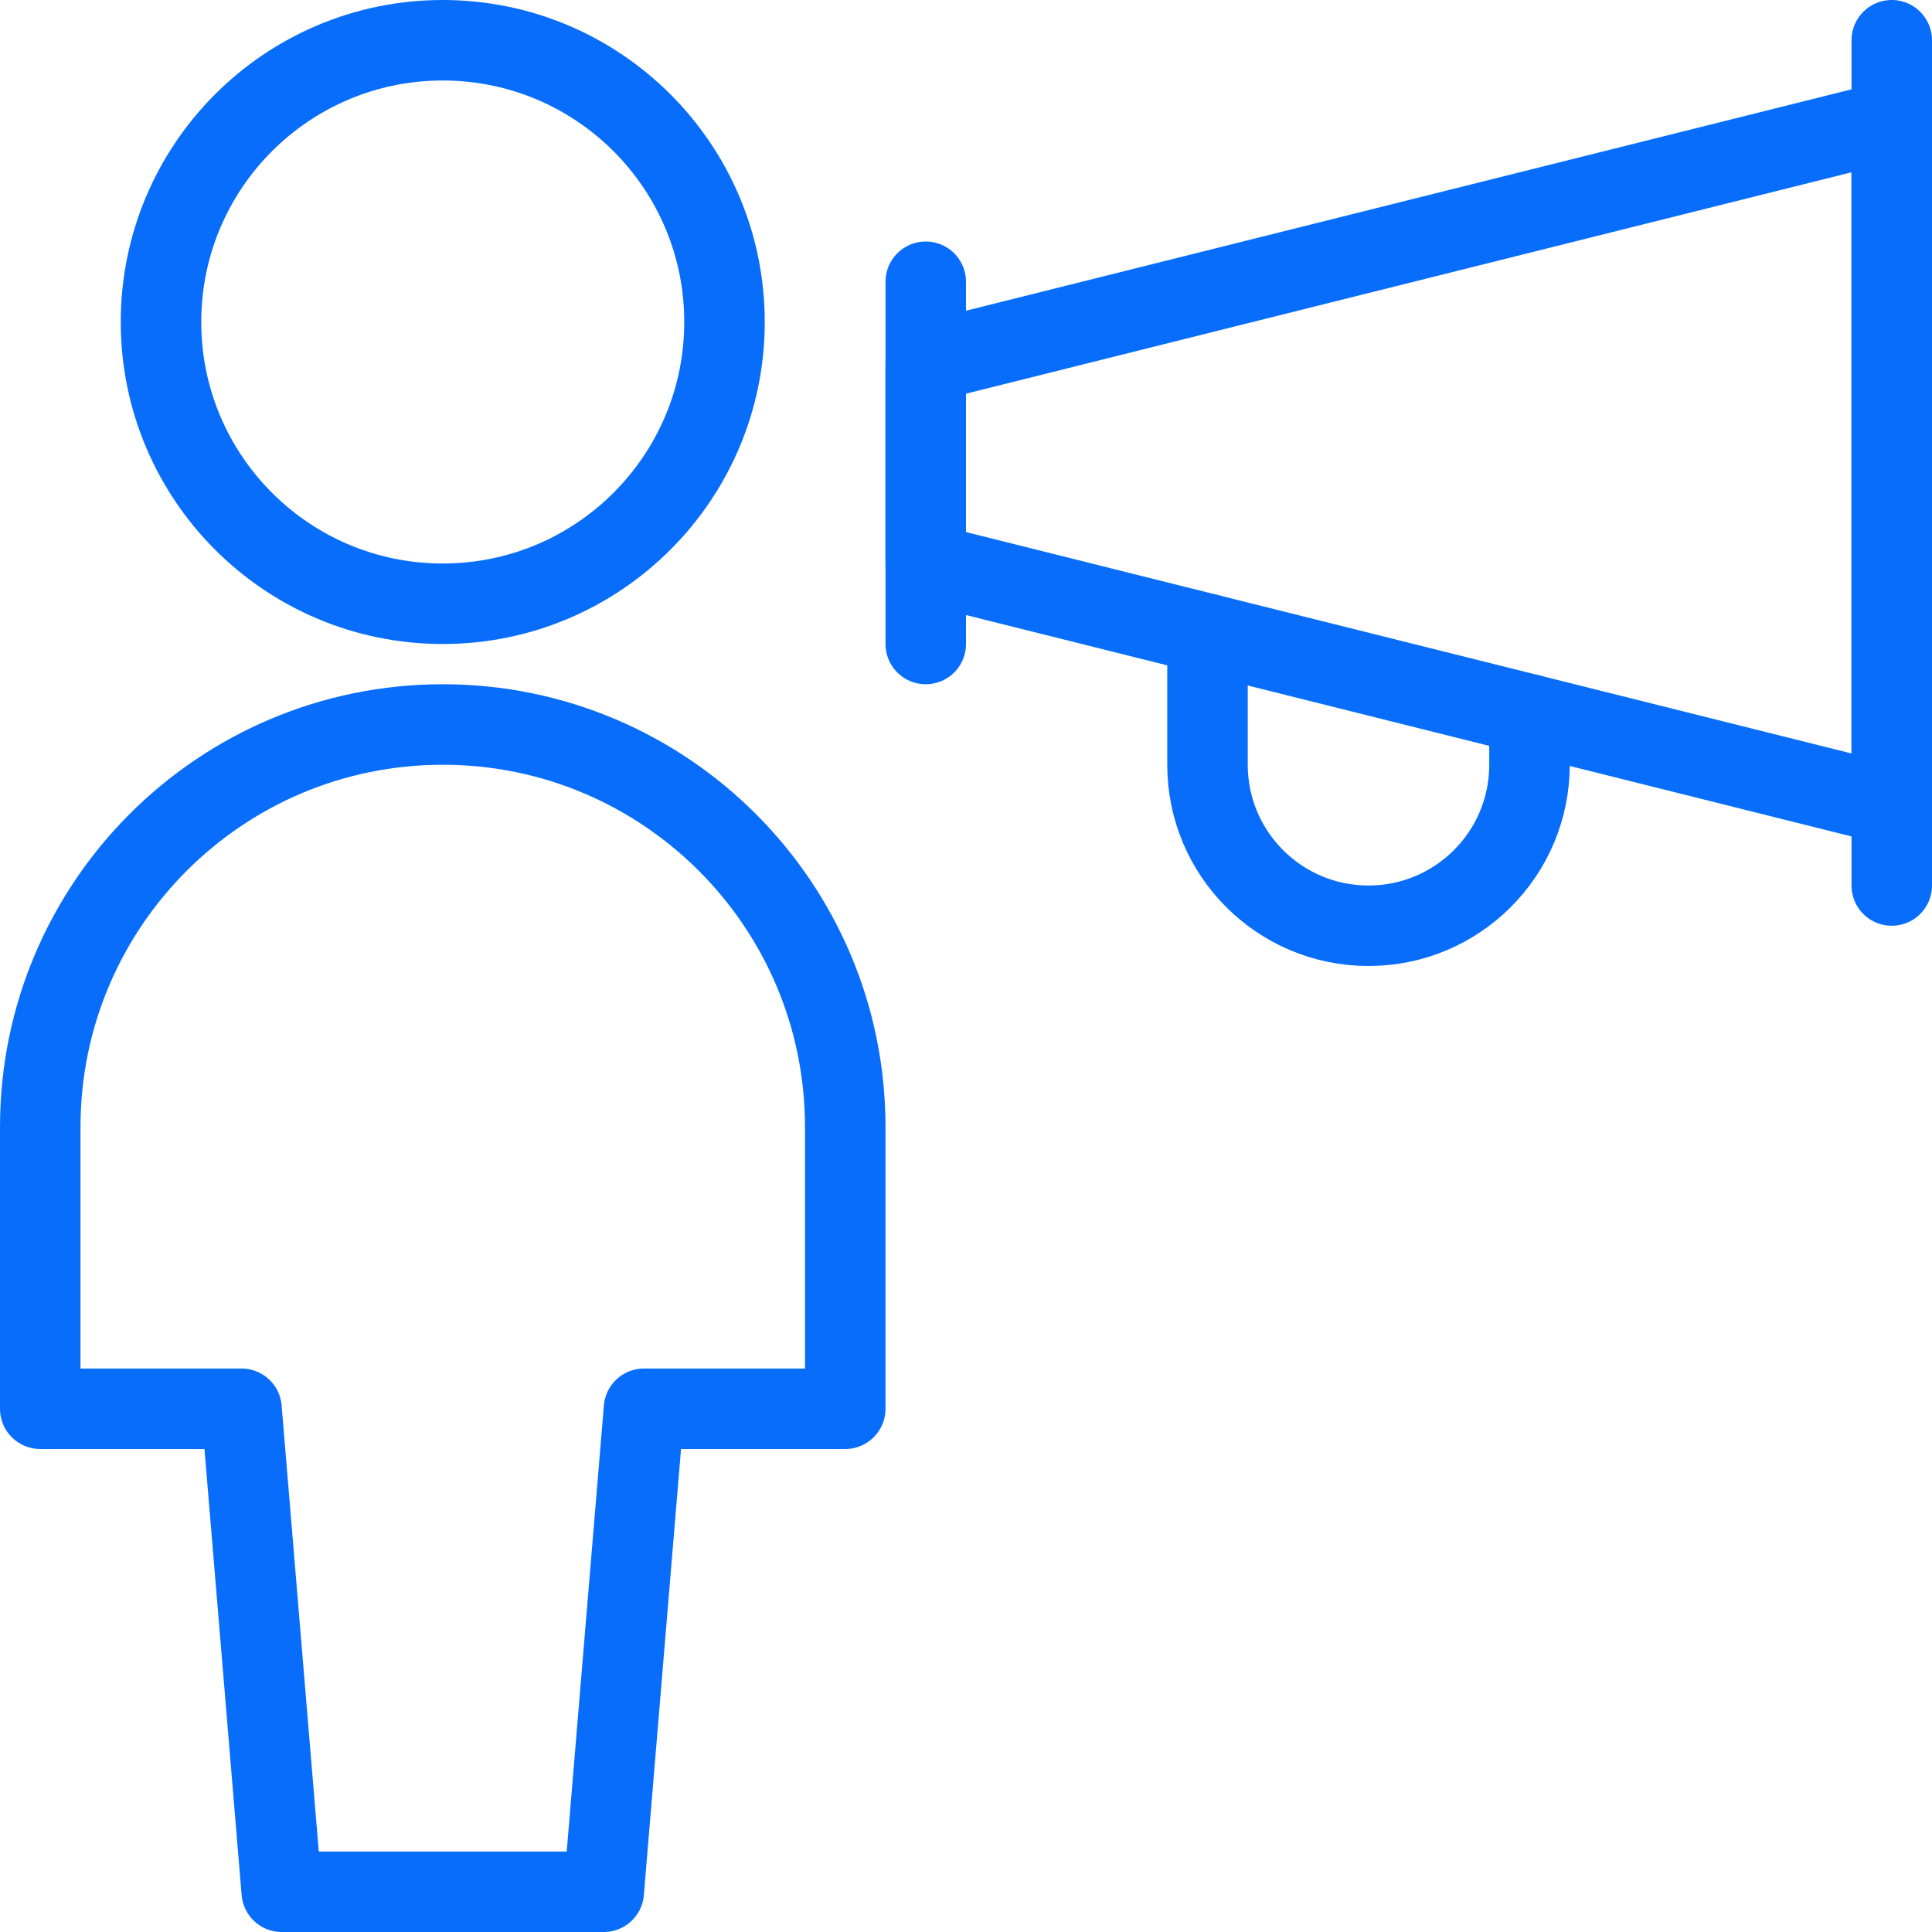
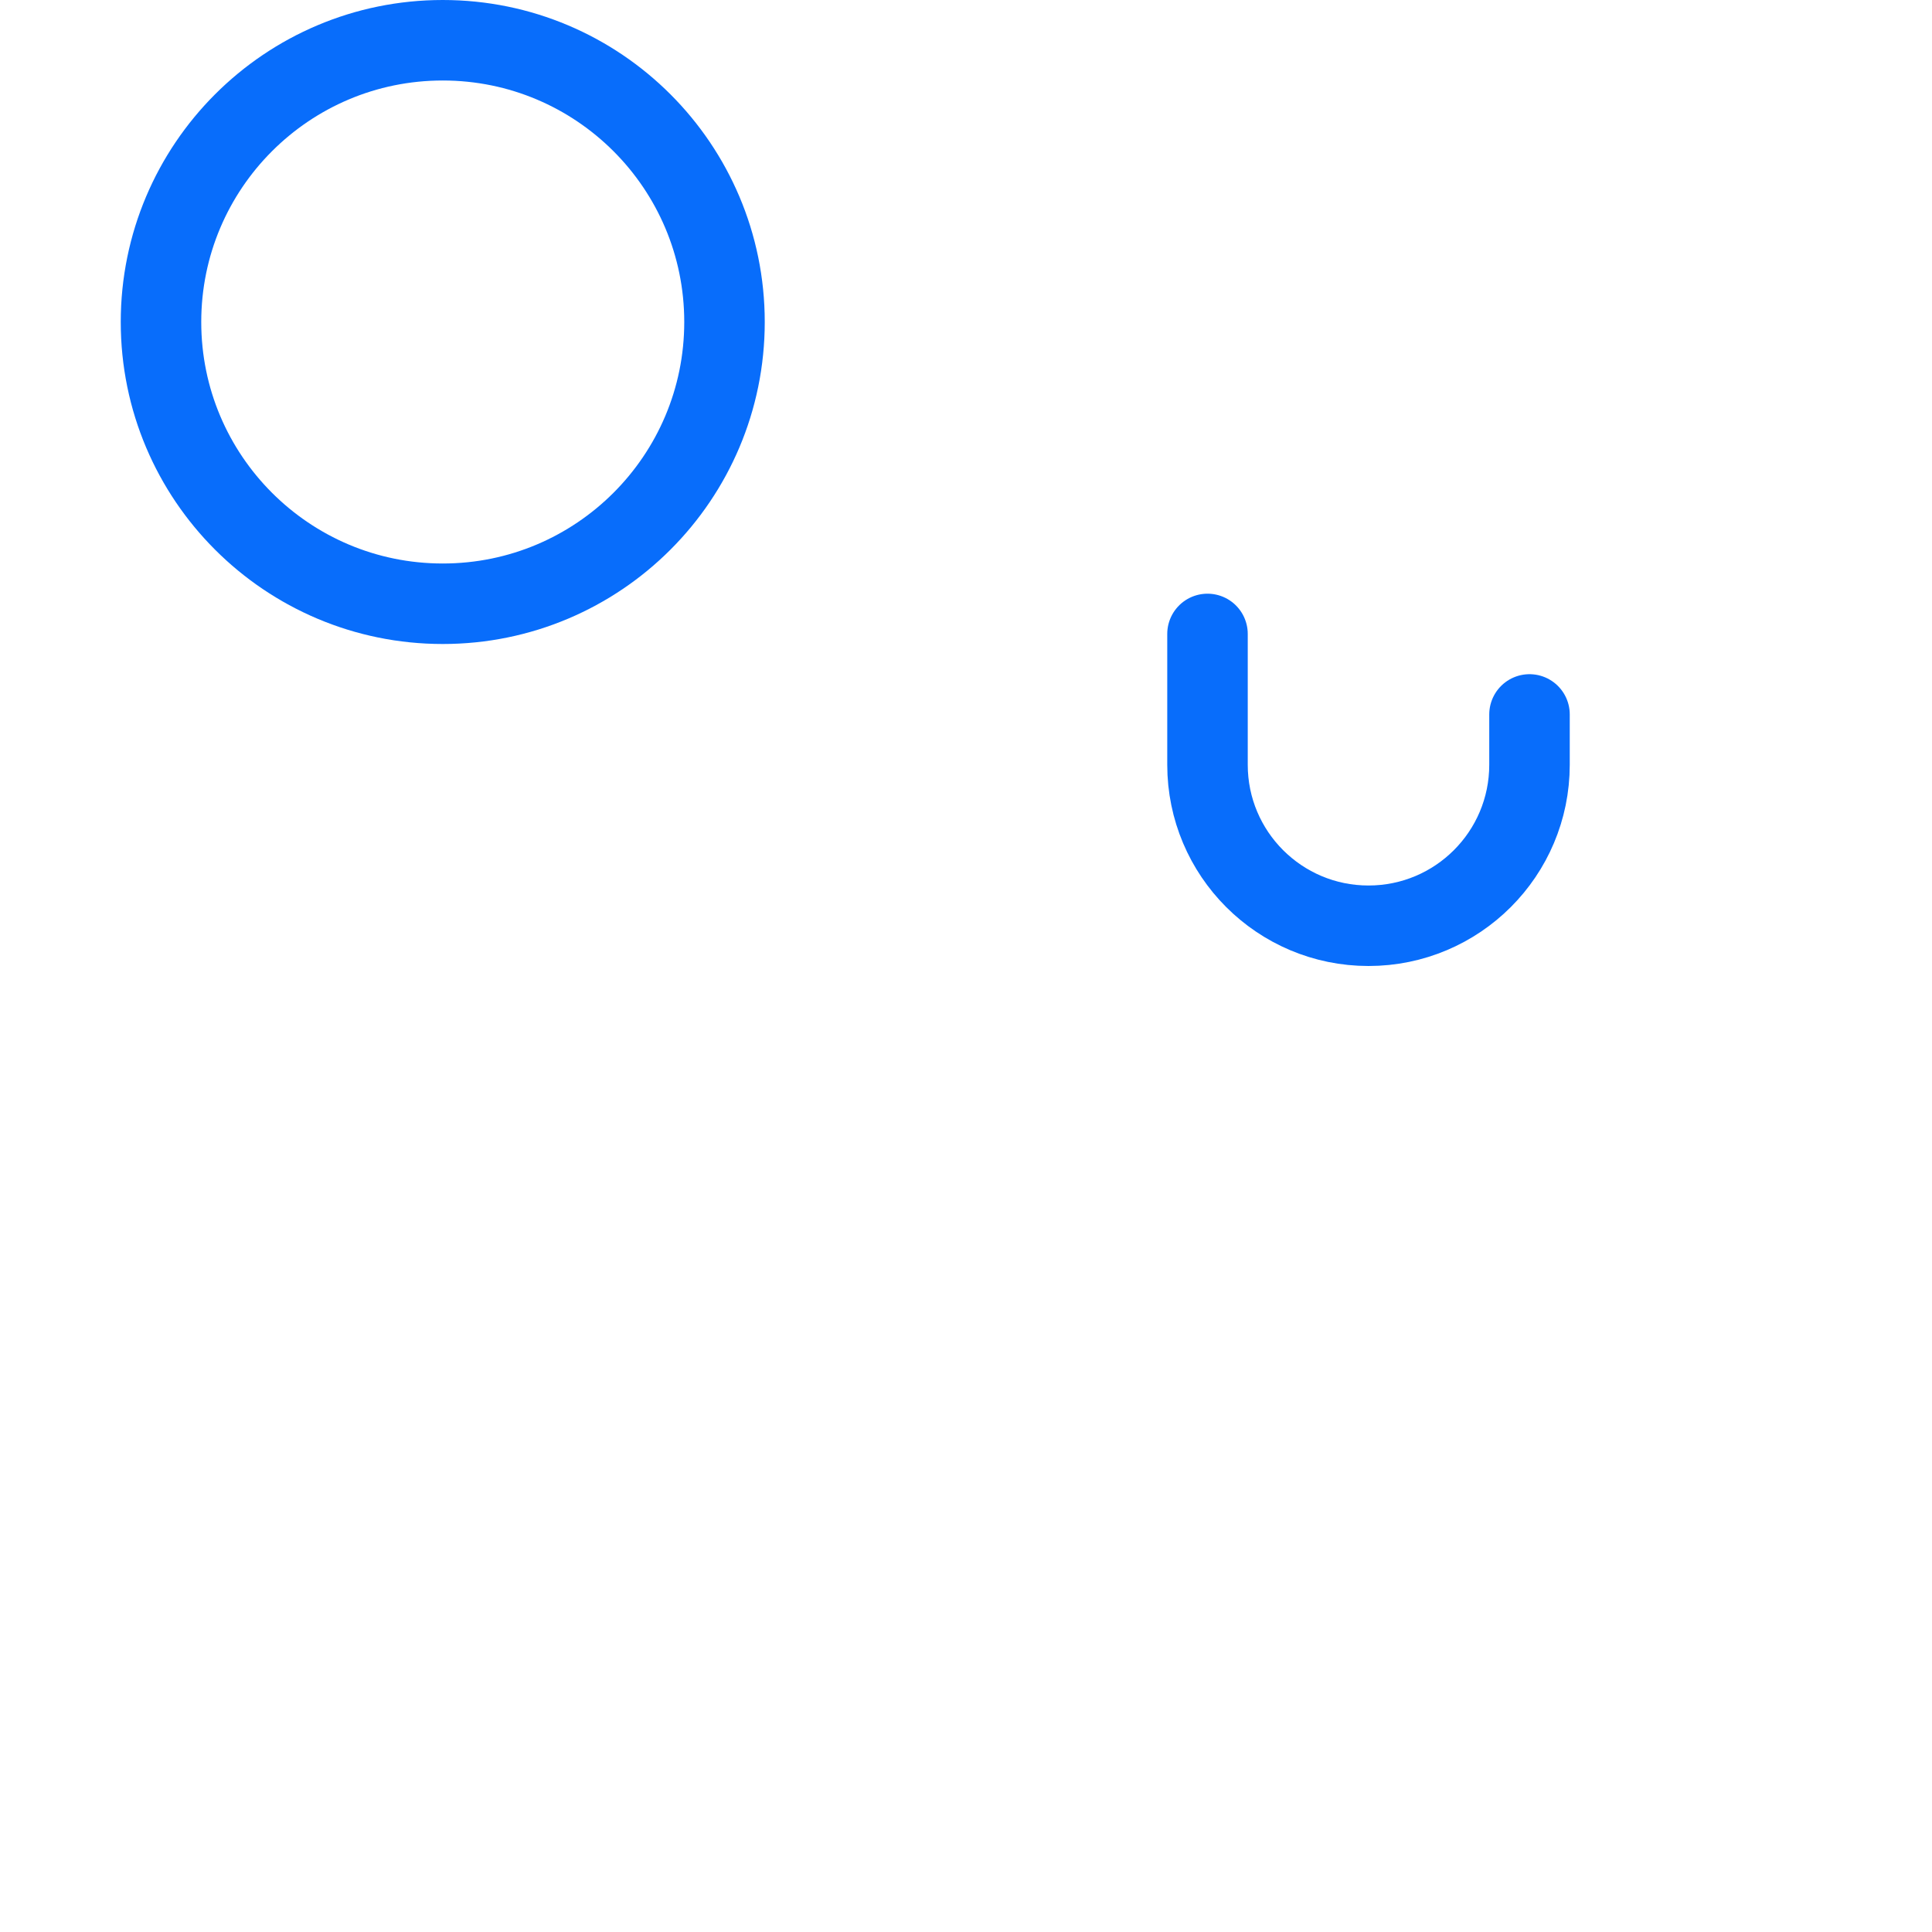
<svg xmlns="http://www.w3.org/2000/svg" version="1.1" viewBox="0 0 24 24" id="Light" overflow="hidden">
  <defs />
  <g id="New_Symbol_48">
-     <line x1="23.5" y1="0.5" x2="23.5" y2="11" stroke="#086DFB" stroke-linecap="round" stroke-linejoin="round" fill="none" />
-     <path d=" M 11.5 7 L 23.5 10 L 23.5 1.5 L 11.5 4.5 L 11.5 7 Z" stroke="#086DFB" stroke-linecap="round" stroke-linejoin="round" fill="none" />
-     <line x1="11.5" y1="3.5" x2="11.5" y2="8" stroke="#086DFB" stroke-linecap="round" stroke-linejoin="round" fill="none" />
    <path d=" M 15 7.875 L 15 9.5 C 15 10.605 15.895 11.5 17 11.5 C 18.105 11.5 19 10.605 19 9.5 L 19 8.875" stroke="#086DFB" stroke-linecap="round" stroke-linejoin="round" fill="none" />
  </g>
-   <path d=" M 7.5 23.5 L 8 17.5 L 10.5 17.5 L 10.5 14 C 10.5 11.239 8.261 9 5.5 9 C 2.739 9 0.5 11.239 0.5 14 L 0.5 17.5 L 3 17.5 L 3.5 23.5 Z" stroke="#086DFB" stroke-linecap="round" stroke-linejoin="round" fill="none" />
  <circle cx="5.5" cy="4" r="3.5" stroke="#086DFB" stroke-linecap="round" stroke-linejoin="round" fill="none" />
</svg>